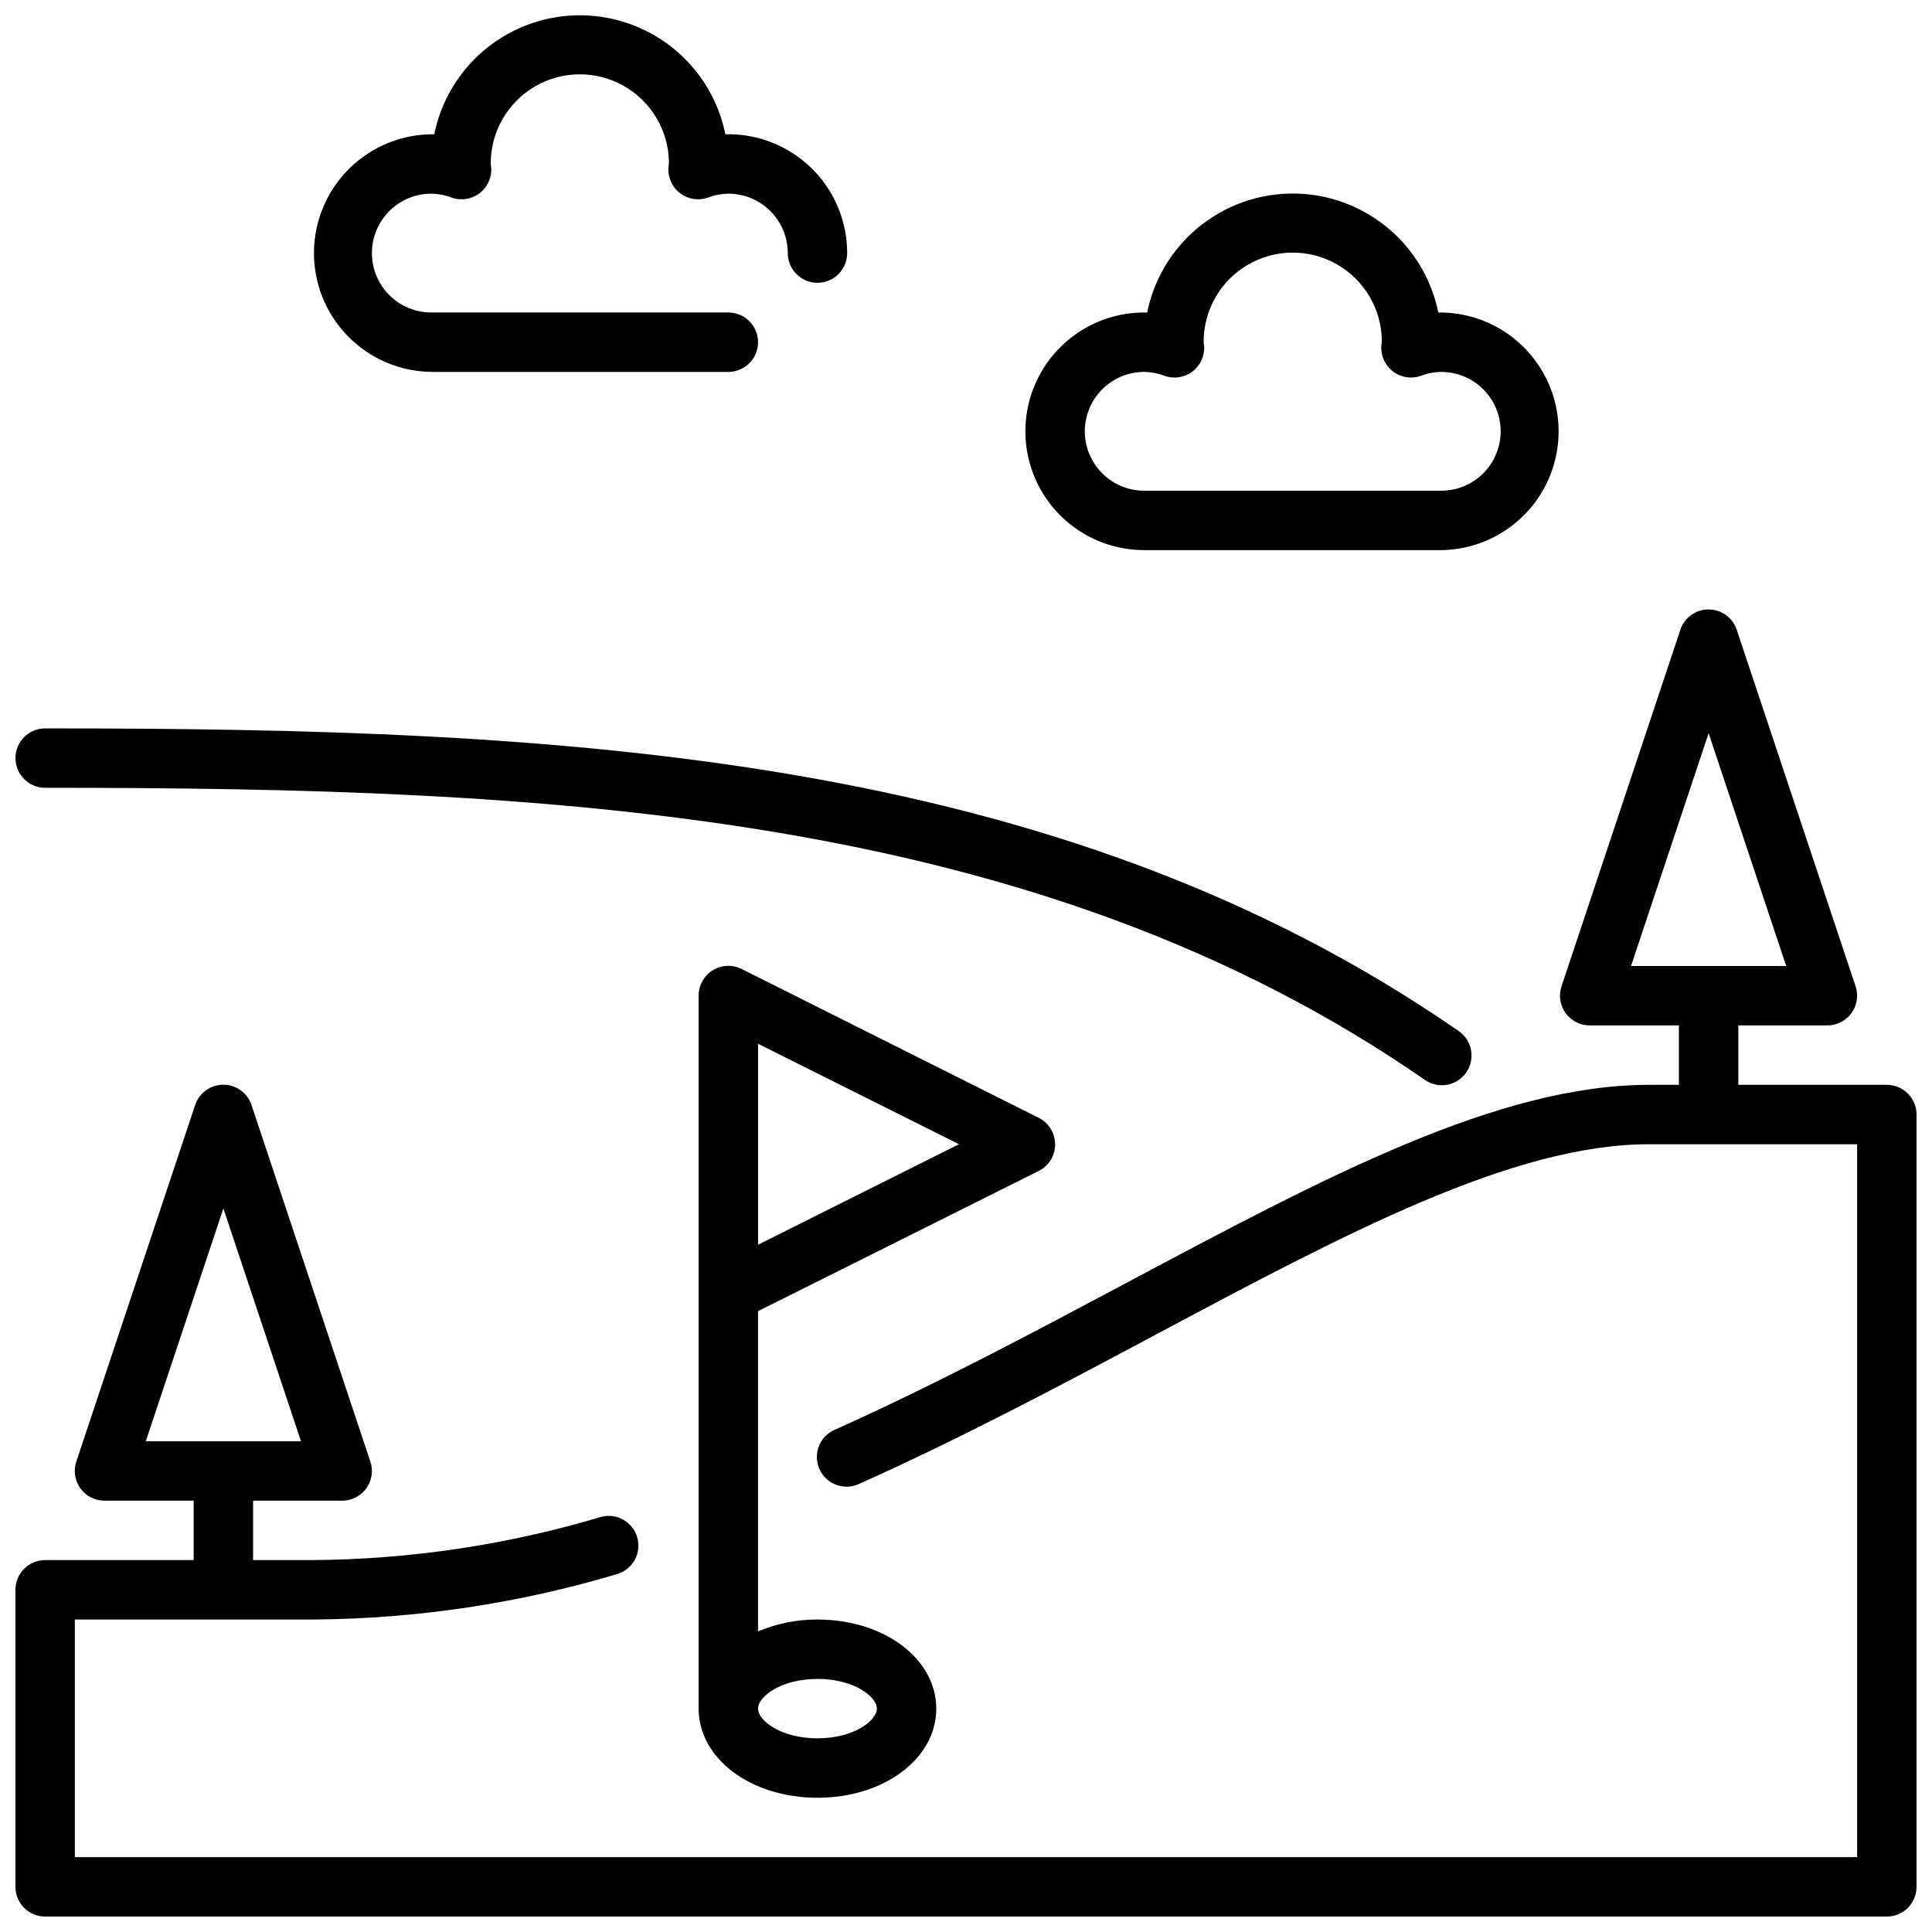
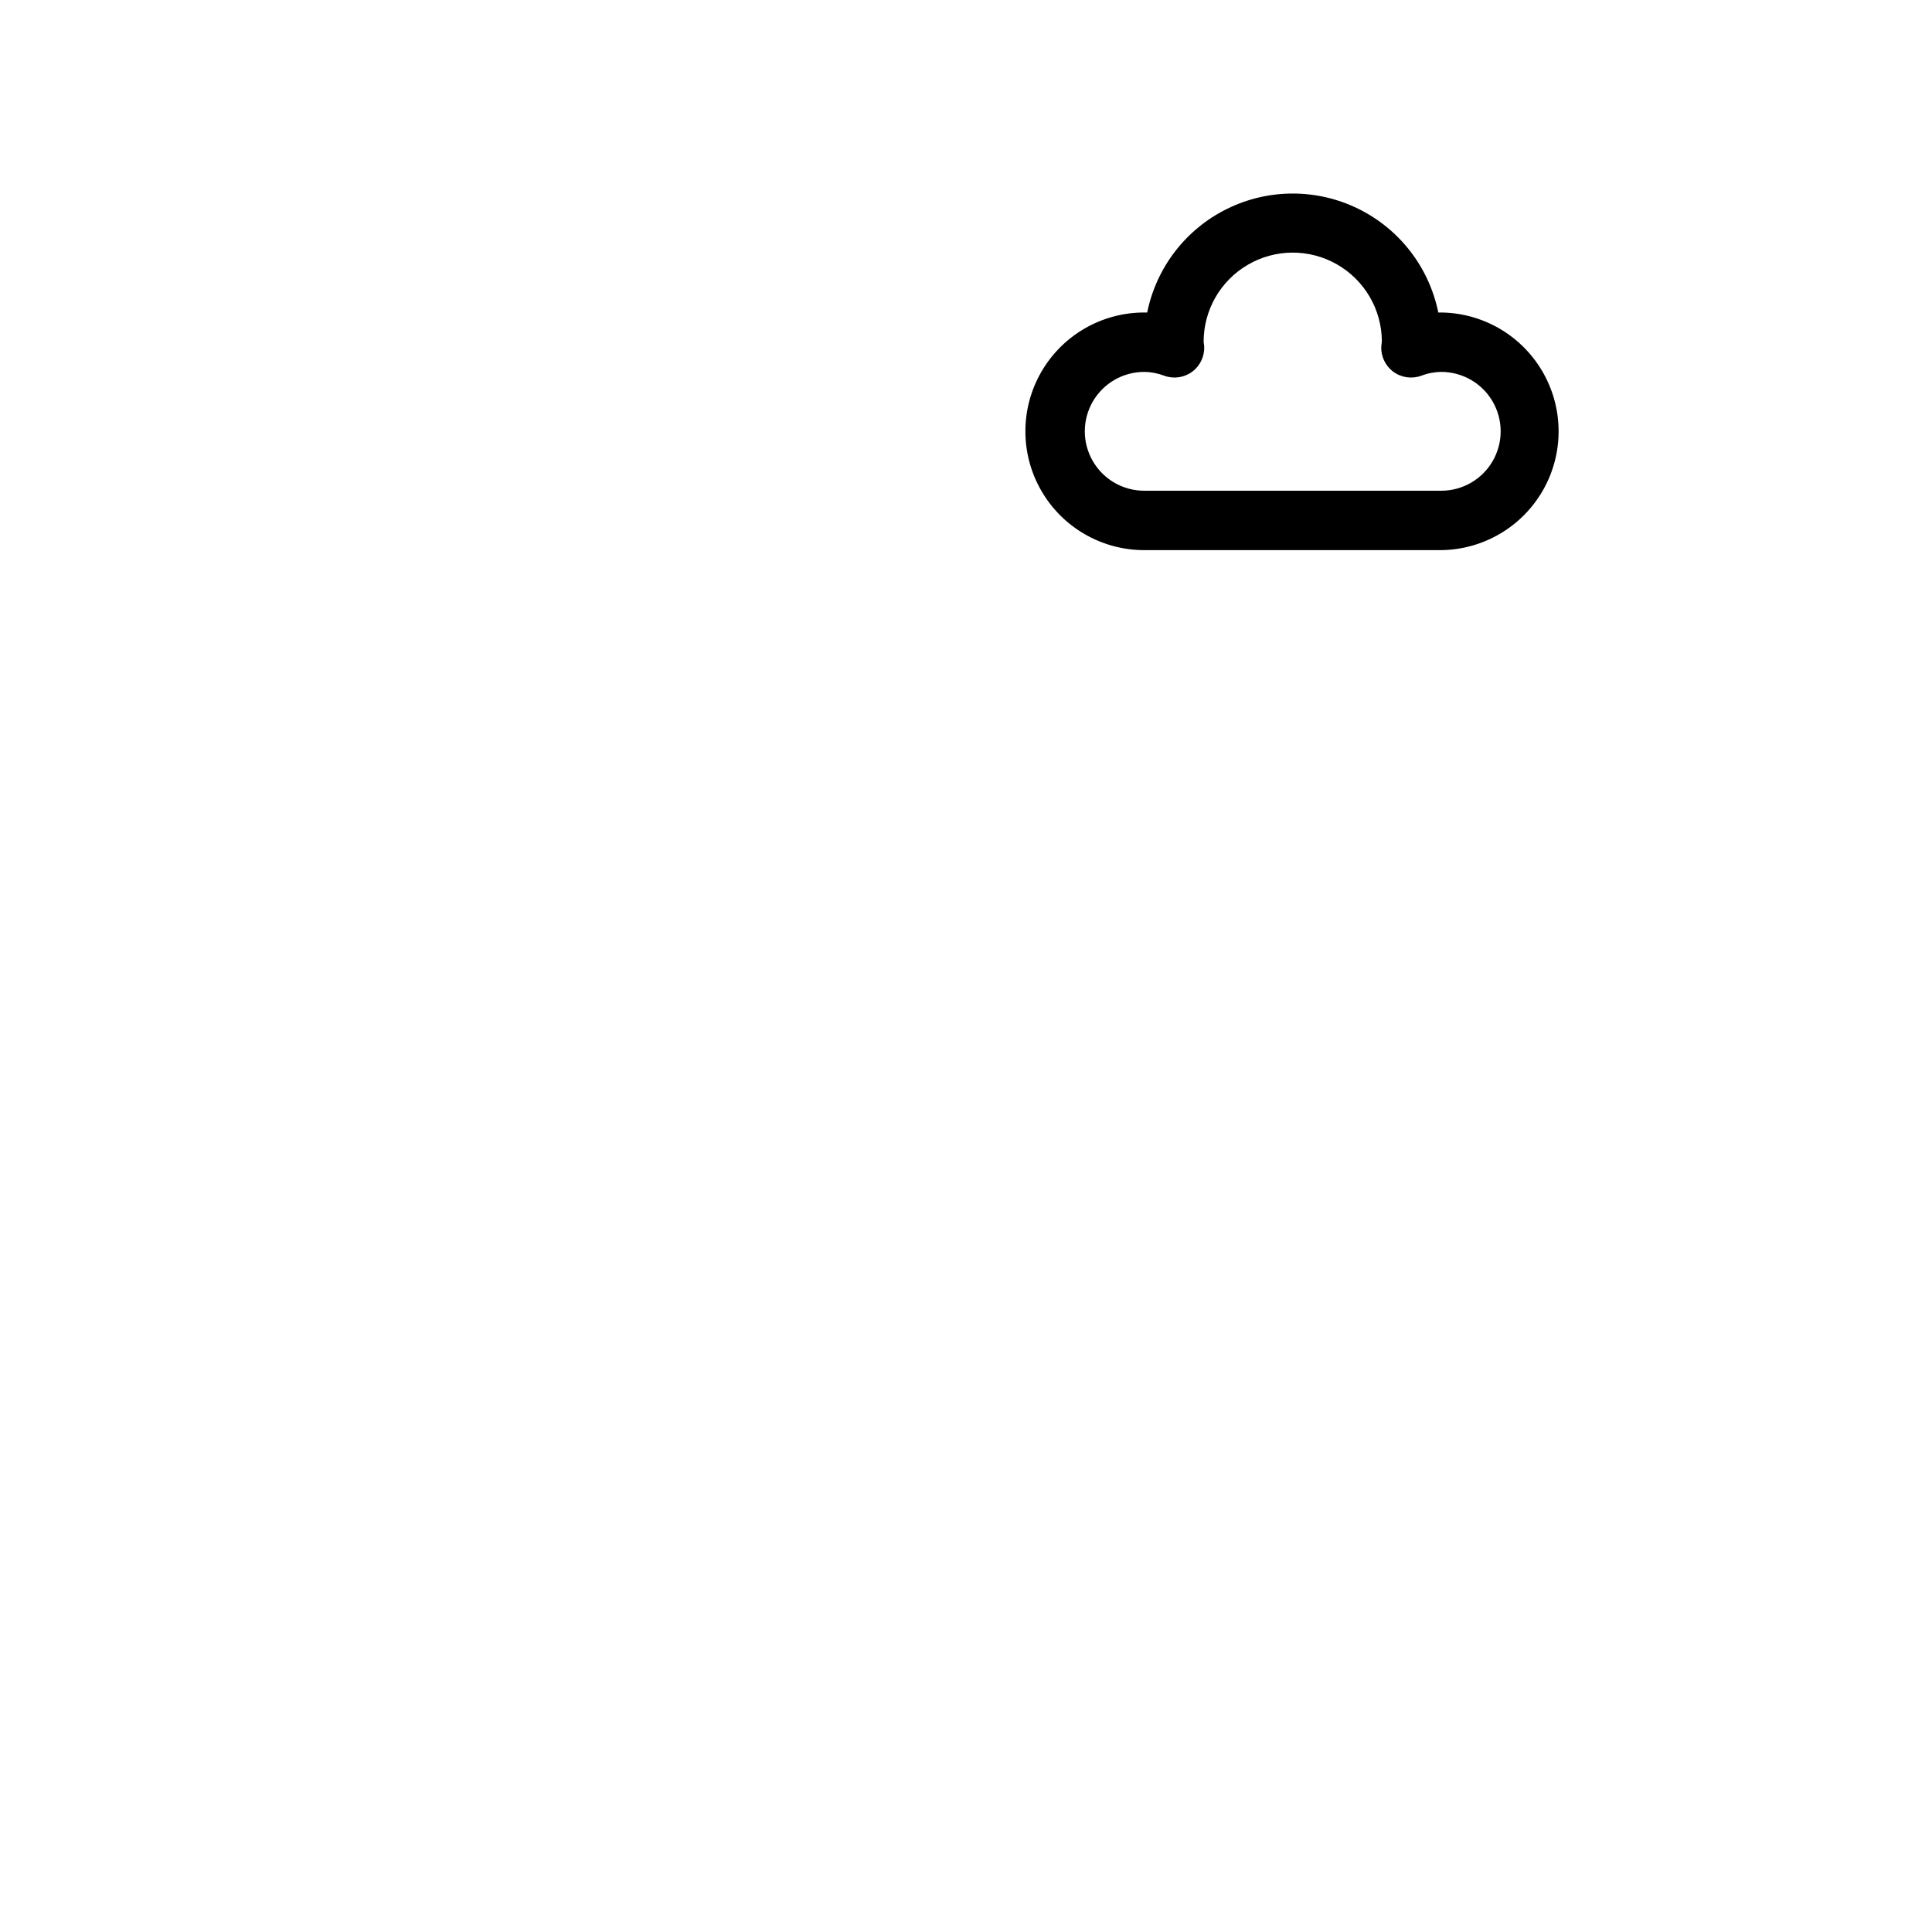
<svg xmlns="http://www.w3.org/2000/svg" width="800px" height="800px" version="1.1" viewBox="144 144 512 512">
  <defs>
    <clipPath id="c">
-       <path d="m227 148.09h142v94.906h-142z" />
-     </clipPath>
+       </clipPath>
    <clipPath id="b">
-       <path d="m148.09 305h503.81v346.9h-503.81z" />
-     </clipPath>
+       </clipPath>
    <clipPath id="a">
-       <path d="m148.09 337h385.91v95h-385.91z" />
-     </clipPath>
+       </clipPath>
  </defs>
  <path d="m447.23 289.79h78.719c11.25-0.141 21.57-6.269 27.074-16.082 5.504-9.816 5.352-21.816-0.395-31.488s-16.215-15.547-27.465-15.406c-2.43-11.953-10.262-22.109-21.211-27.488-10.949-5.383-23.773-5.383-34.723 0-10.949 5.379-18.785 15.535-21.211 27.488h-0.789c-11.25 0-21.645 6.004-27.27 15.746-5.625 9.742-5.625 21.746 0 31.488s16.02 15.742 27.27 15.742zm0-47.23c1.828 0.02 3.637 0.367 5.344 1.023 2.492 0.902 5.269 0.492 7.394-1.094 2.125-1.586 3.305-4.133 3.148-6.777 0-0.211-0.109-0.789-0.141-1.016-0.051-8.438 4.406-16.262 11.691-20.52 7.281-4.262 16.285-4.312 23.613-0.133 7.332 4.176 11.879 11.945 11.926 20.383 0 0.211-0.125 1.07-0.141 1.281v0.004c-0.16 2.644 1.023 5.191 3.144 6.777 2.125 1.586 4.902 1.996 7.394 1.094 1.707-0.656 3.516-1.004 5.344-1.023 5.625 0 10.824 3 13.637 7.871 2.812 4.871 2.812 10.875 0 15.746-2.812 4.871-8.012 7.871-13.637 7.871h-78.719c-5.625 0-10.82-3-13.633-7.871-2.812-4.871-2.812-10.875 0-15.746 2.812-4.871 8.008-7.871 13.633-7.871z" />
  <g clip-path="url(#c)">
-     <path d="m258.3 242.56h78.723c4.348 0 7.871-3.523 7.871-7.871s-3.523-7.875-7.871-7.875h-78.723c-5.625 0-10.82-3-13.633-7.871s-2.812-10.871 0-15.742c2.812-4.871 8.008-7.875 13.633-7.875 1.824 0.023 3.629 0.367 5.332 1.016 2.469 0.902 5.227 0.508 7.348-1.051 2.121-1.555 3.324-4.066 3.207-6.695-0.008-0.258-0.141-0.895-0.141-1.141-0.051-8.438 4.402-16.262 11.684-20.523 7.281-4.262 16.285-4.316 23.617-0.141 7.332 4.176 11.879 11.945 11.93 20.383 0 0.242-0.133 1.164-0.141 1.426v-0.004c-0.117 2.629 1.086 5.141 3.207 6.695 2.121 1.559 4.879 1.953 7.348 1.051 1.703-0.648 3.508-0.992 5.332-1.016 4.176 0 8.18 1.66 11.133 4.613s4.609 6.957 4.609 11.133c0 4.348 3.523 7.871 7.871 7.871 4.348 0 7.875-3.523 7.875-7.871 0-8.488-3.426-16.621-9.5-22.547-6.078-5.93-14.289-9.152-22.777-8.941-2.426-11.957-10.262-22.109-21.211-27.492-10.949-5.383-23.773-5.383-34.723 0-10.949 5.383-18.785 15.535-21.211 27.492-8.352-0.105-16.402 3.113-22.383 8.945-5.977 5.832-9.395 13.797-9.5 22.148-0.105 8.352 3.113 16.402 8.945 22.383 5.832 5.977 13.797 9.395 22.148 9.5z" />
-   </g>
-   <path d="m340.54 400.79c-2.449-1.223-5.356-1.086-7.68 0.359-2.32 1.441-3.727 3.992-3.715 6.727v188.93c0 13.25 13.832 23.617 31.488 23.617s31.488-10.367 31.488-23.617-13.832-23.617-31.488-23.617c-5.406-0.023-10.762 1.047-15.742 3.148v-84.875l74.367-37.141c2.672-1.332 4.359-4.062 4.359-7.047s-1.688-5.715-4.359-7.047zm20.094 188.14c9.613 0 15.742 4.66 15.742 7.871s-6.133 7.871-15.742 7.871c-9.613 0-15.742-4.66-15.742-7.871s6.133-7.871 15.742-7.871zm-15.742-115.07v-53.246l53.246 26.621z" />
+     </g>
  <g clip-path="url(#b)">
    <path d="m644.03 431.49h-39.359v-15.746h23.617c2.527 0 4.902-1.219 6.379-3.269 1.48-2.055 1.883-4.691 1.082-7.09l-31.488-94.465c-1.062-3.231-4.078-5.414-7.477-5.414-3.402 0-6.418 2.184-7.481 5.414l-31.488 94.465c-0.801 2.406-0.395 5.047 1.09 7.102 1.488 2.055 3.871 3.266 6.406 3.258h23.617v15.742l-7.875 0.004c-40.004 0-85.688 24.324-138.55 52.492-24.781 13.195-50.383 26.836-77.145 38.855v-0.004c-1.973 0.812-3.531 2.387-4.32 4.367-0.789 1.977-0.742 4.191 0.133 6.137 0.871 1.941 2.492 3.449 4.496 4.176 2 0.727 4.215 0.613 6.129-0.32 27.27-12.227 53.129-25.977 78.145-39.32 50.957-27.176 95.031-50.641 131.11-50.641h55.105v188.93h-472.32v-62.977h63.57c27.199-0.227 54.23-4.293 80.293-12.086 4.059-1.289 6.356-5.57 5.184-9.664-1.172-4.094-5.387-6.516-9.512-5.465-24.852 7.422-50.625 11.285-76.559 11.469h-15.742v-15.742h23.617c2.527 0 4.906-1.215 6.387-3.269 1.48-2.051 1.883-4.691 1.082-7.09l-31.488-94.465c-1.062-3.231-4.078-5.414-7.477-5.414-3.402 0-6.418 2.184-7.481 5.414l-31.488 94.465c-0.801 2.402-0.395 5.043 1.09 7.098 1.484 2.055 3.863 3.266 6.398 3.262h23.613v15.742h-39.359c-4.348 0-7.871 3.527-7.871 7.875v78.719c0 2.086 0.828 4.09 2.305 5.566 1.477 1.477 3.481 2.305 5.566 2.305h488.07c2.086 0 4.09-0.828 5.566-2.305 1.477-1.477 2.305-3.481 2.305-5.566v-204.67c0-2.09-0.828-4.09-2.305-5.566-1.477-1.477-3.481-2.305-5.566-2.305zm-47.23-93.191 20.559 61.703h-41.121zm-393.6 125.95 20.566 61.699h-41.137z" />
  </g>
  <g clip-path="url(#a)">
    <path d="m155.96 352.77c133.76 0 262.36 5.91 365.51 77.32 1.715 1.246 3.859 1.75 5.949 1.395s3.949-1.535 5.152-3.281c1.207-1.742 1.66-3.898 1.258-5.981-0.406-2.078-1.633-3.91-3.402-5.074-106.88-73.996-238.11-80.121-374.46-80.121-4.348 0-7.871 3.523-7.871 7.871 0 4.348 3.523 7.871 7.871 7.871z" />
  </g>
</svg>